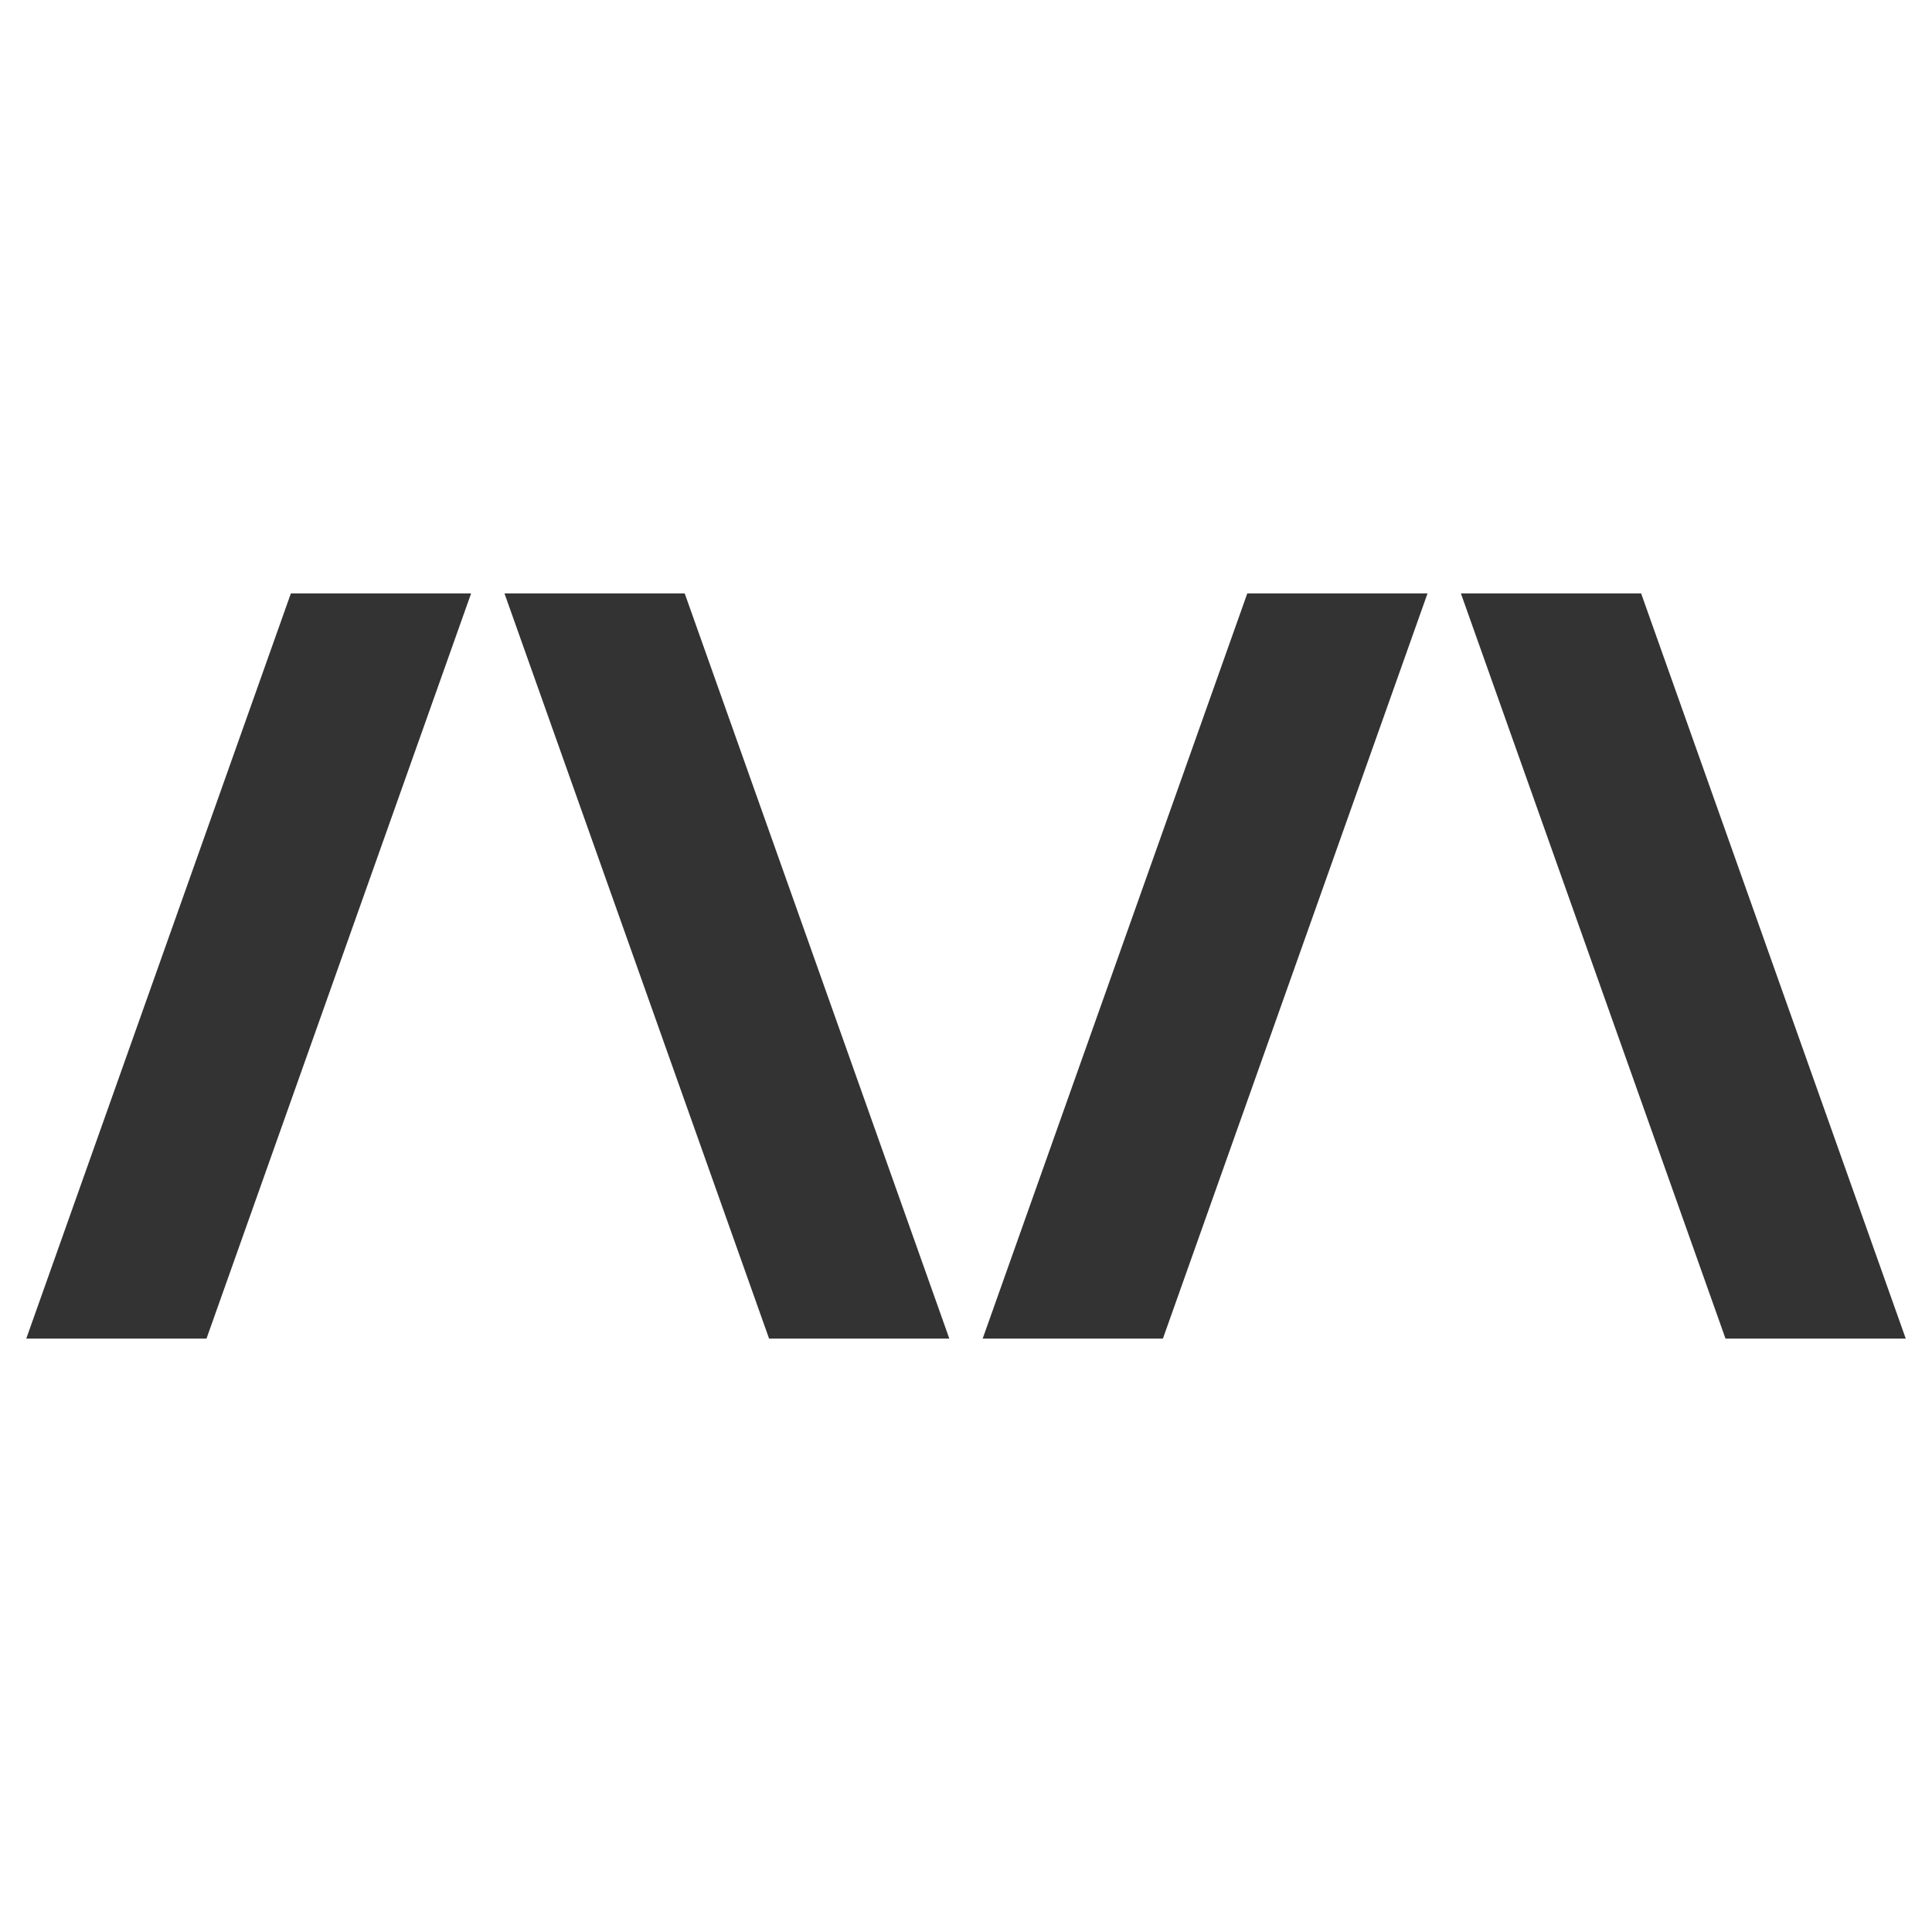
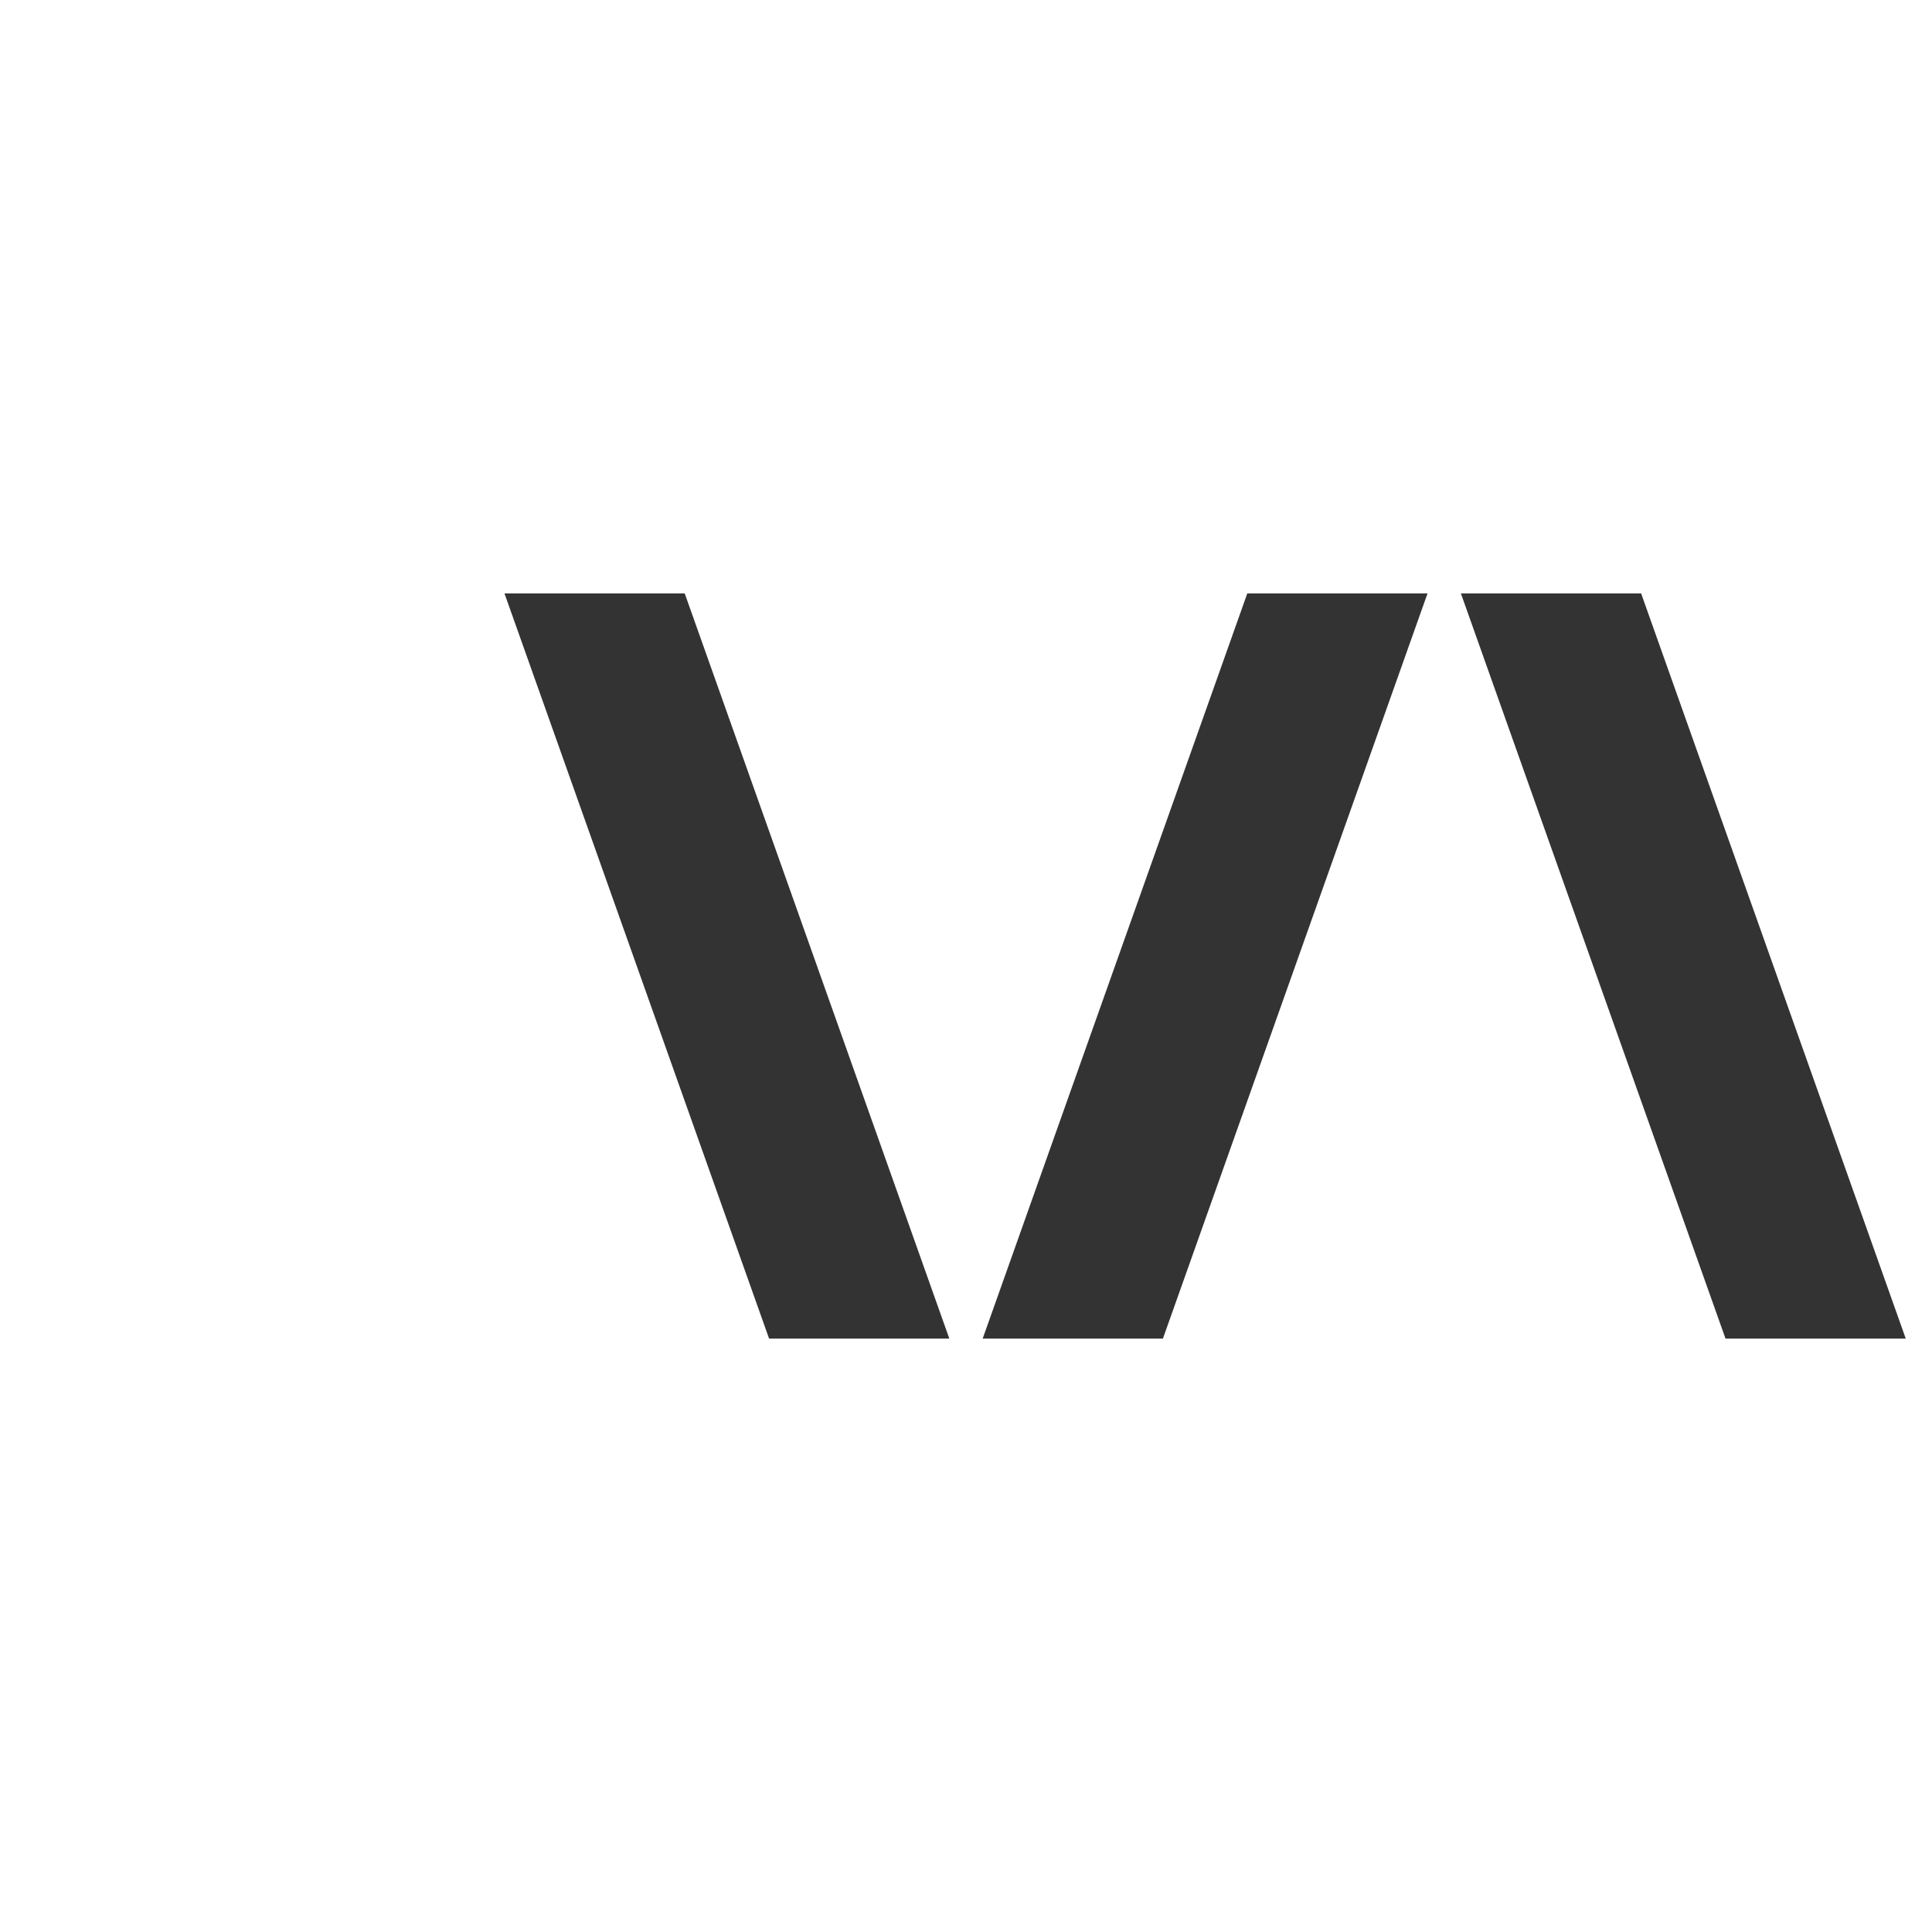
<svg xmlns="http://www.w3.org/2000/svg" height="100%" stroke-miterlimit="10" style="fill-rule:nonzero;clip-rule:evenodd;stroke-linecap:round;stroke-linejoin:round;" version="1.1" viewBox="0 0 1024 1024" width="100%" xml:space="preserve">
  <defs />
  <g id="Layer-1">
    <g opacity="1">
      <path d="M914.555 709.495L774.296 314.505L869.827 314.505L1010.09 709.495L914.555 709.495Z" fill="#333333" fill-rule="evenodd" opacity="1" stroke="none" />
      <path d="M520.836 709.495L661.095 314.505L756.626 314.505L616.367 709.495L520.836 709.495Z" fill="#333333" fill-rule="evenodd" opacity="1" stroke="none" />
      <path d="M407.634 709.495L267.375 314.505L362.906 314.505L503.165 709.495L407.634 709.495Z" fill="#333333" fill-rule="evenodd" opacity="1" stroke="none" />
-       <path d="M13.915 709.495L154.174 314.505L249.705 314.505L109.445 709.495L13.915 709.495Z" fill="#333333" fill-rule="evenodd" opacity="1" stroke="none" />
    </g>
  </g>
</svg>